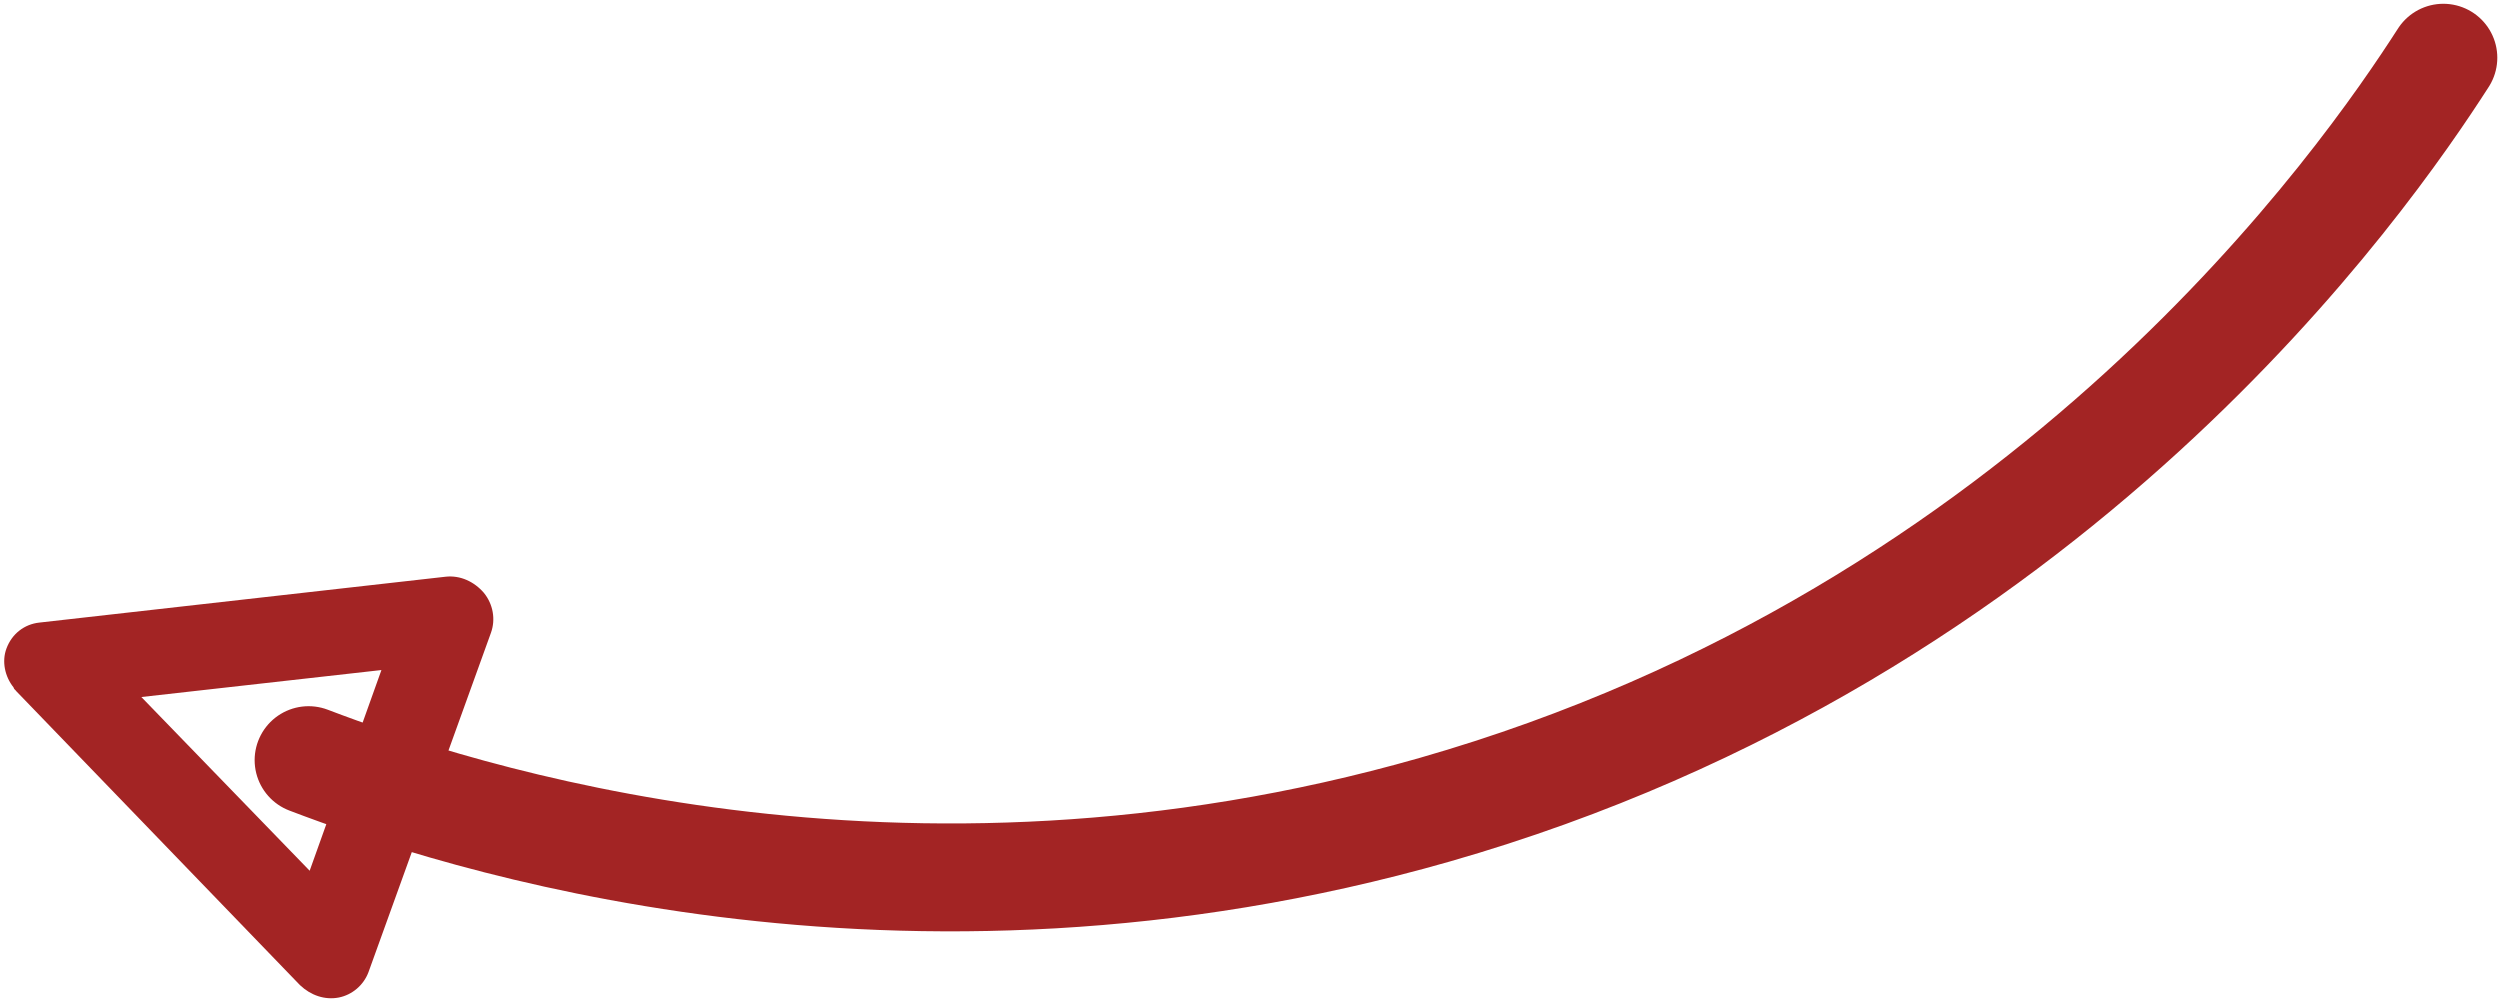
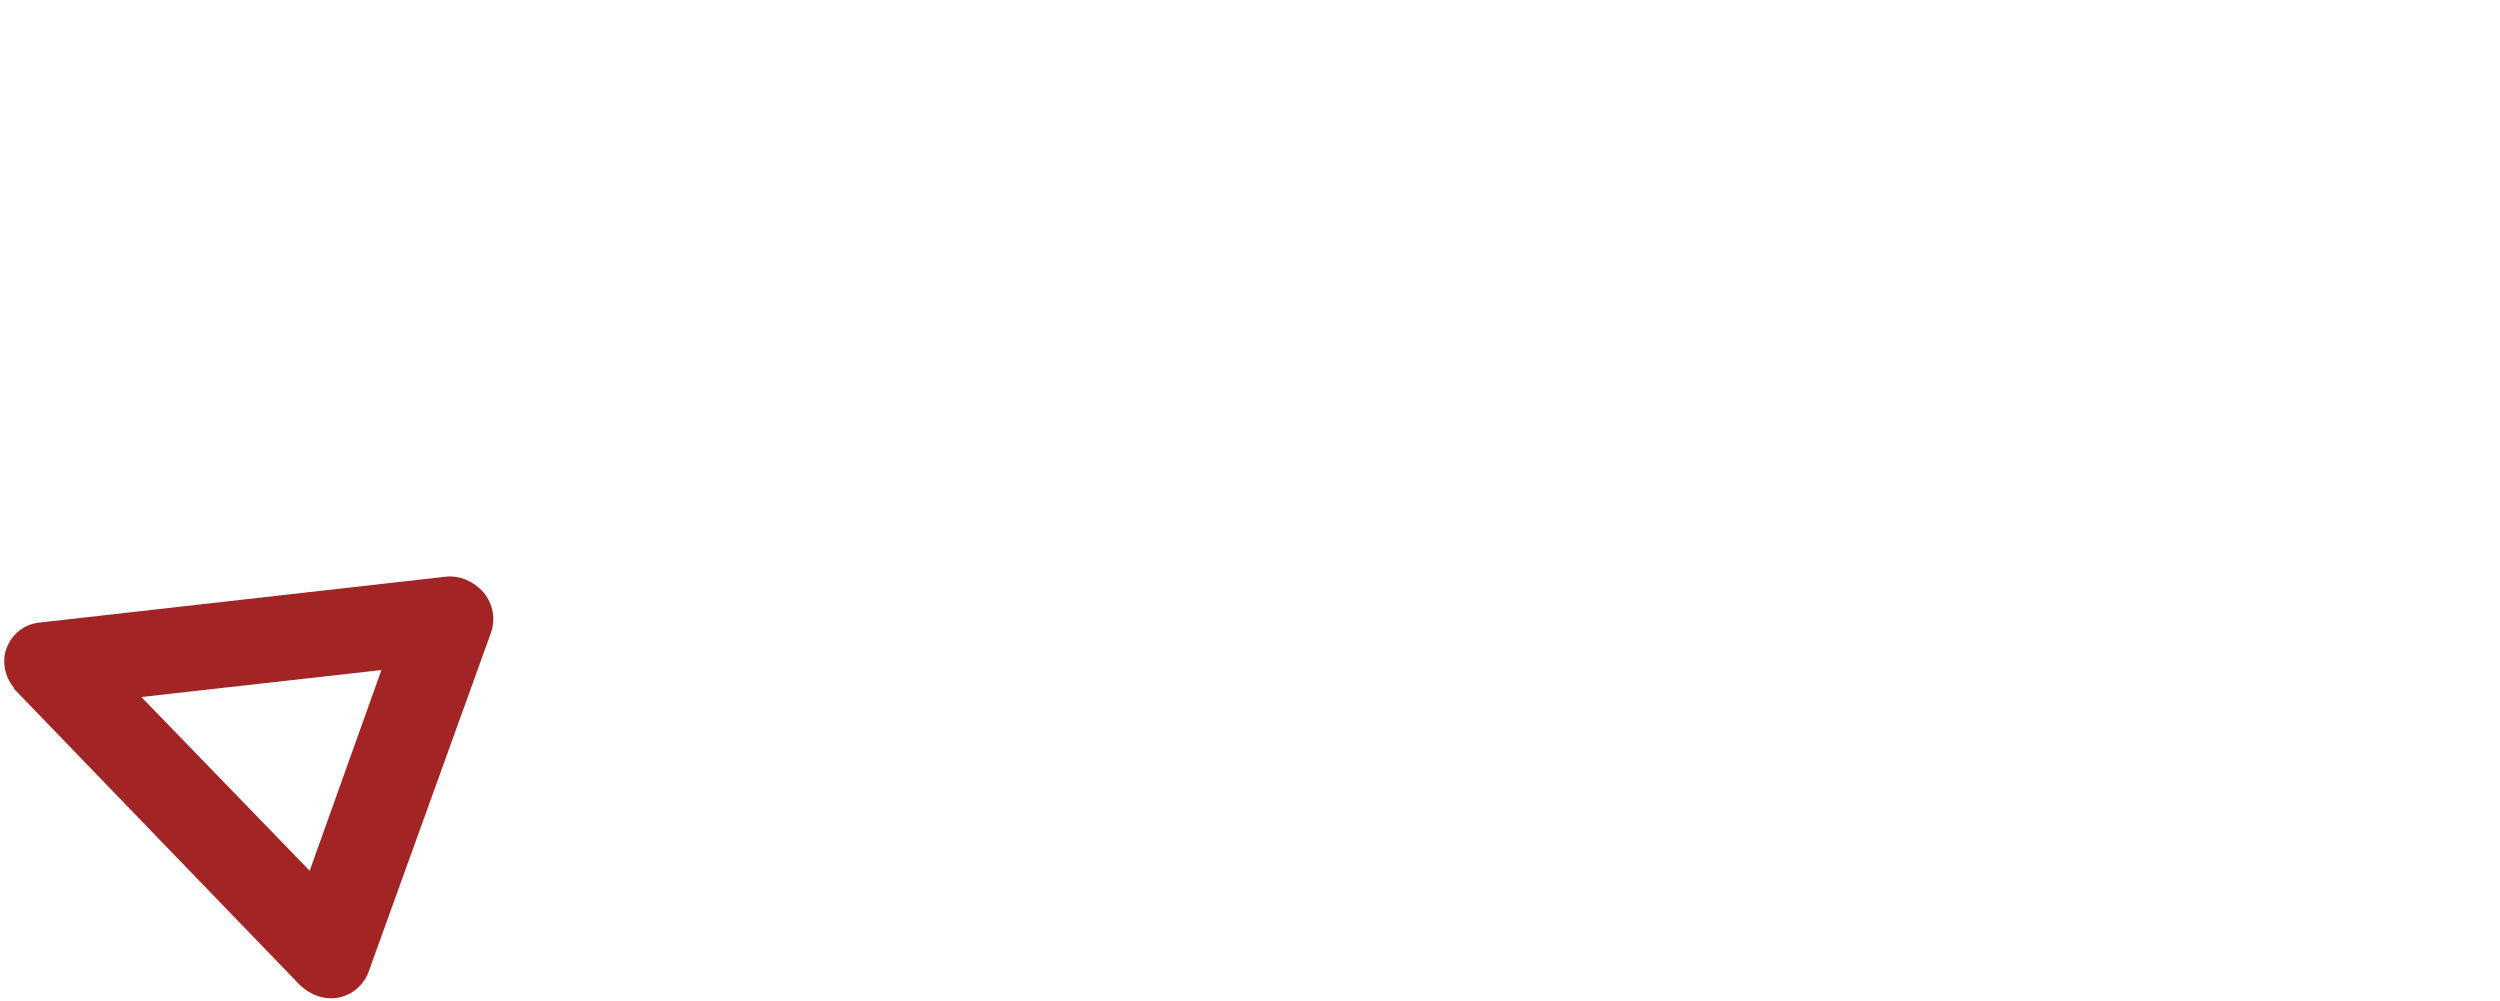
<svg xmlns="http://www.w3.org/2000/svg" version="1.1" id="Layer_1" x="0px" y="0px" viewBox="0 0 463.4 185.6" style="enable-background:new 0 0 463.4 185.6;" xml:space="preserve">
  <style type="text/css">
	.st0{fill:#A32424;}
	.st1{fill:none;stroke:#A32424;stroke-width:20;stroke-linecap:round;stroke-linejoin:round;stroke-miterlimit:10;}
</style>
  <g>
    <path class="st0" d="M2.5,127.4c-1.6-2-2.2-4.8-1.3-7.2c1-2.7,3.3-4.5,6.1-4.8l75.3-8.5c2.7-0.3,5.3,0.9,7.1,3   c1.7,2.1,2.2,4.9,1.3,7.4l-22.7,62.9c-0.9,2.4-3,4.2-5.5,4.7c-2.6,0.5-5.2-0.4-7.2-2.3L3,128.1C2.9,127.9,2.6,127.8,2.5,127.4z    M70.7,124.2l-44.5,5l31.2,32.2L70.7,124.2z" />
  </g>
-   <path class="st1" d="M452.9,10.7c-14.2,22.1-72.4,106.6-187,139.4c-99.4,28.4-181.7,1.1-208.7-9.2" />
</svg>